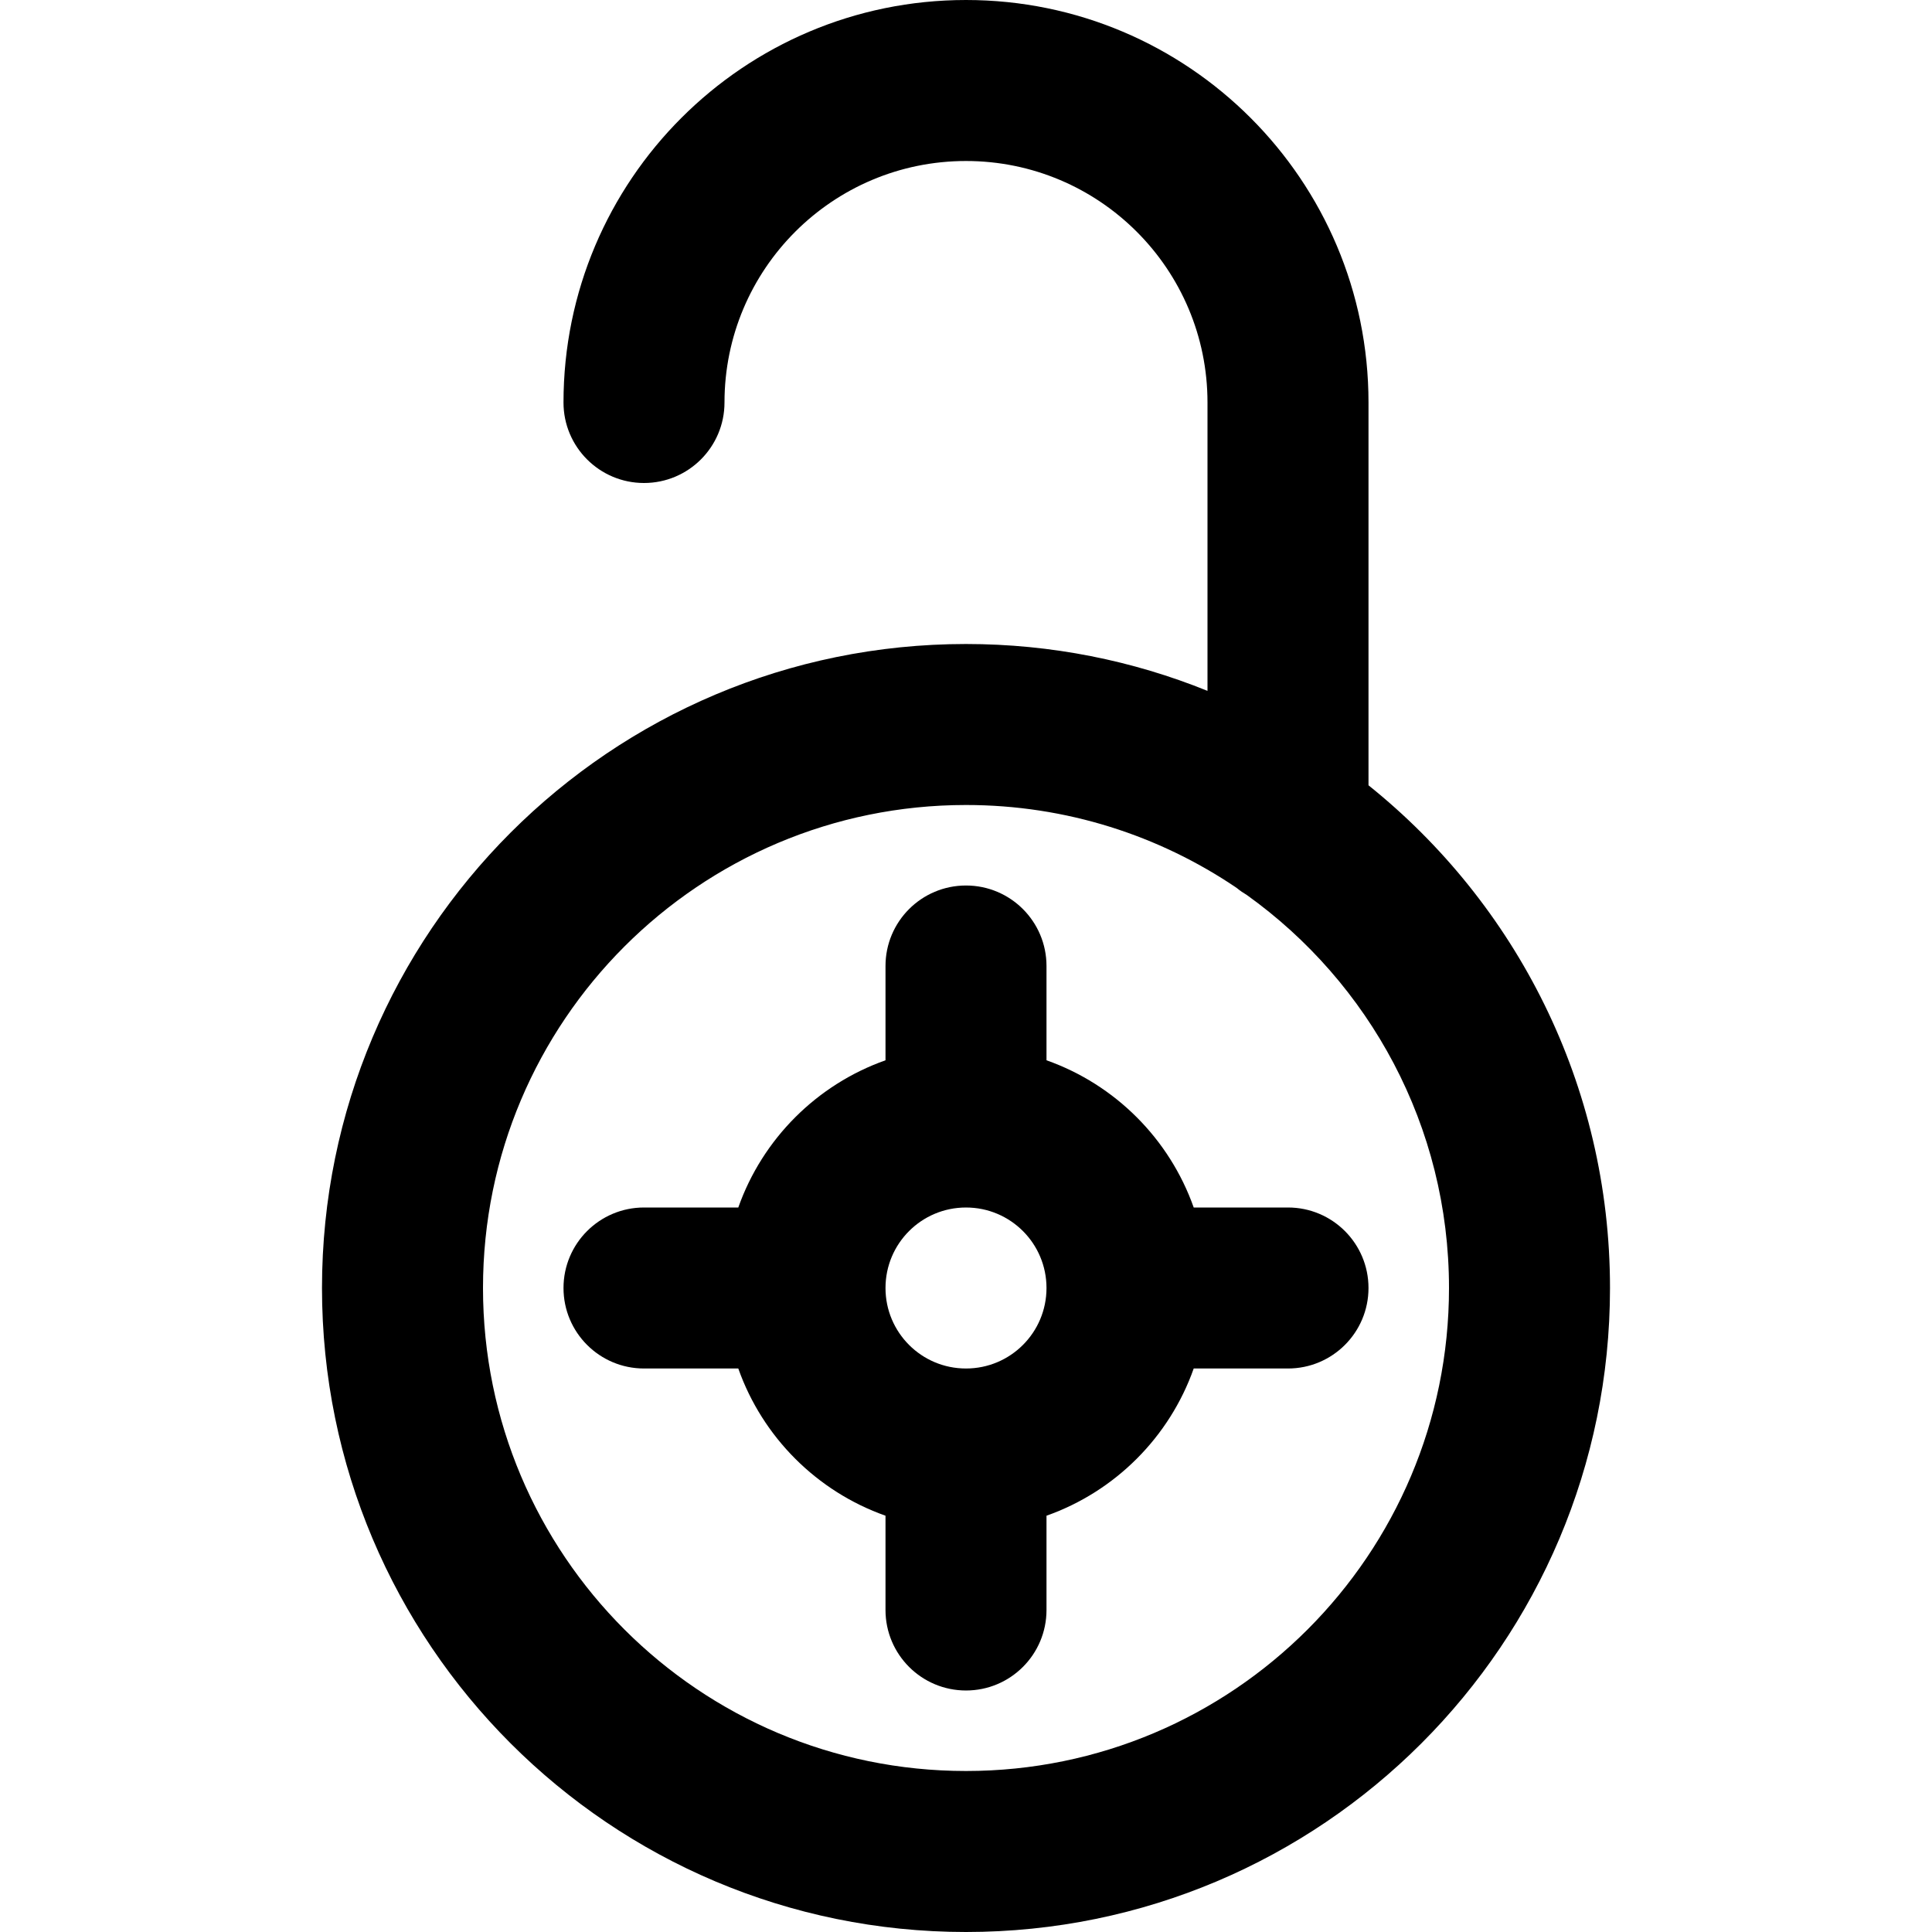
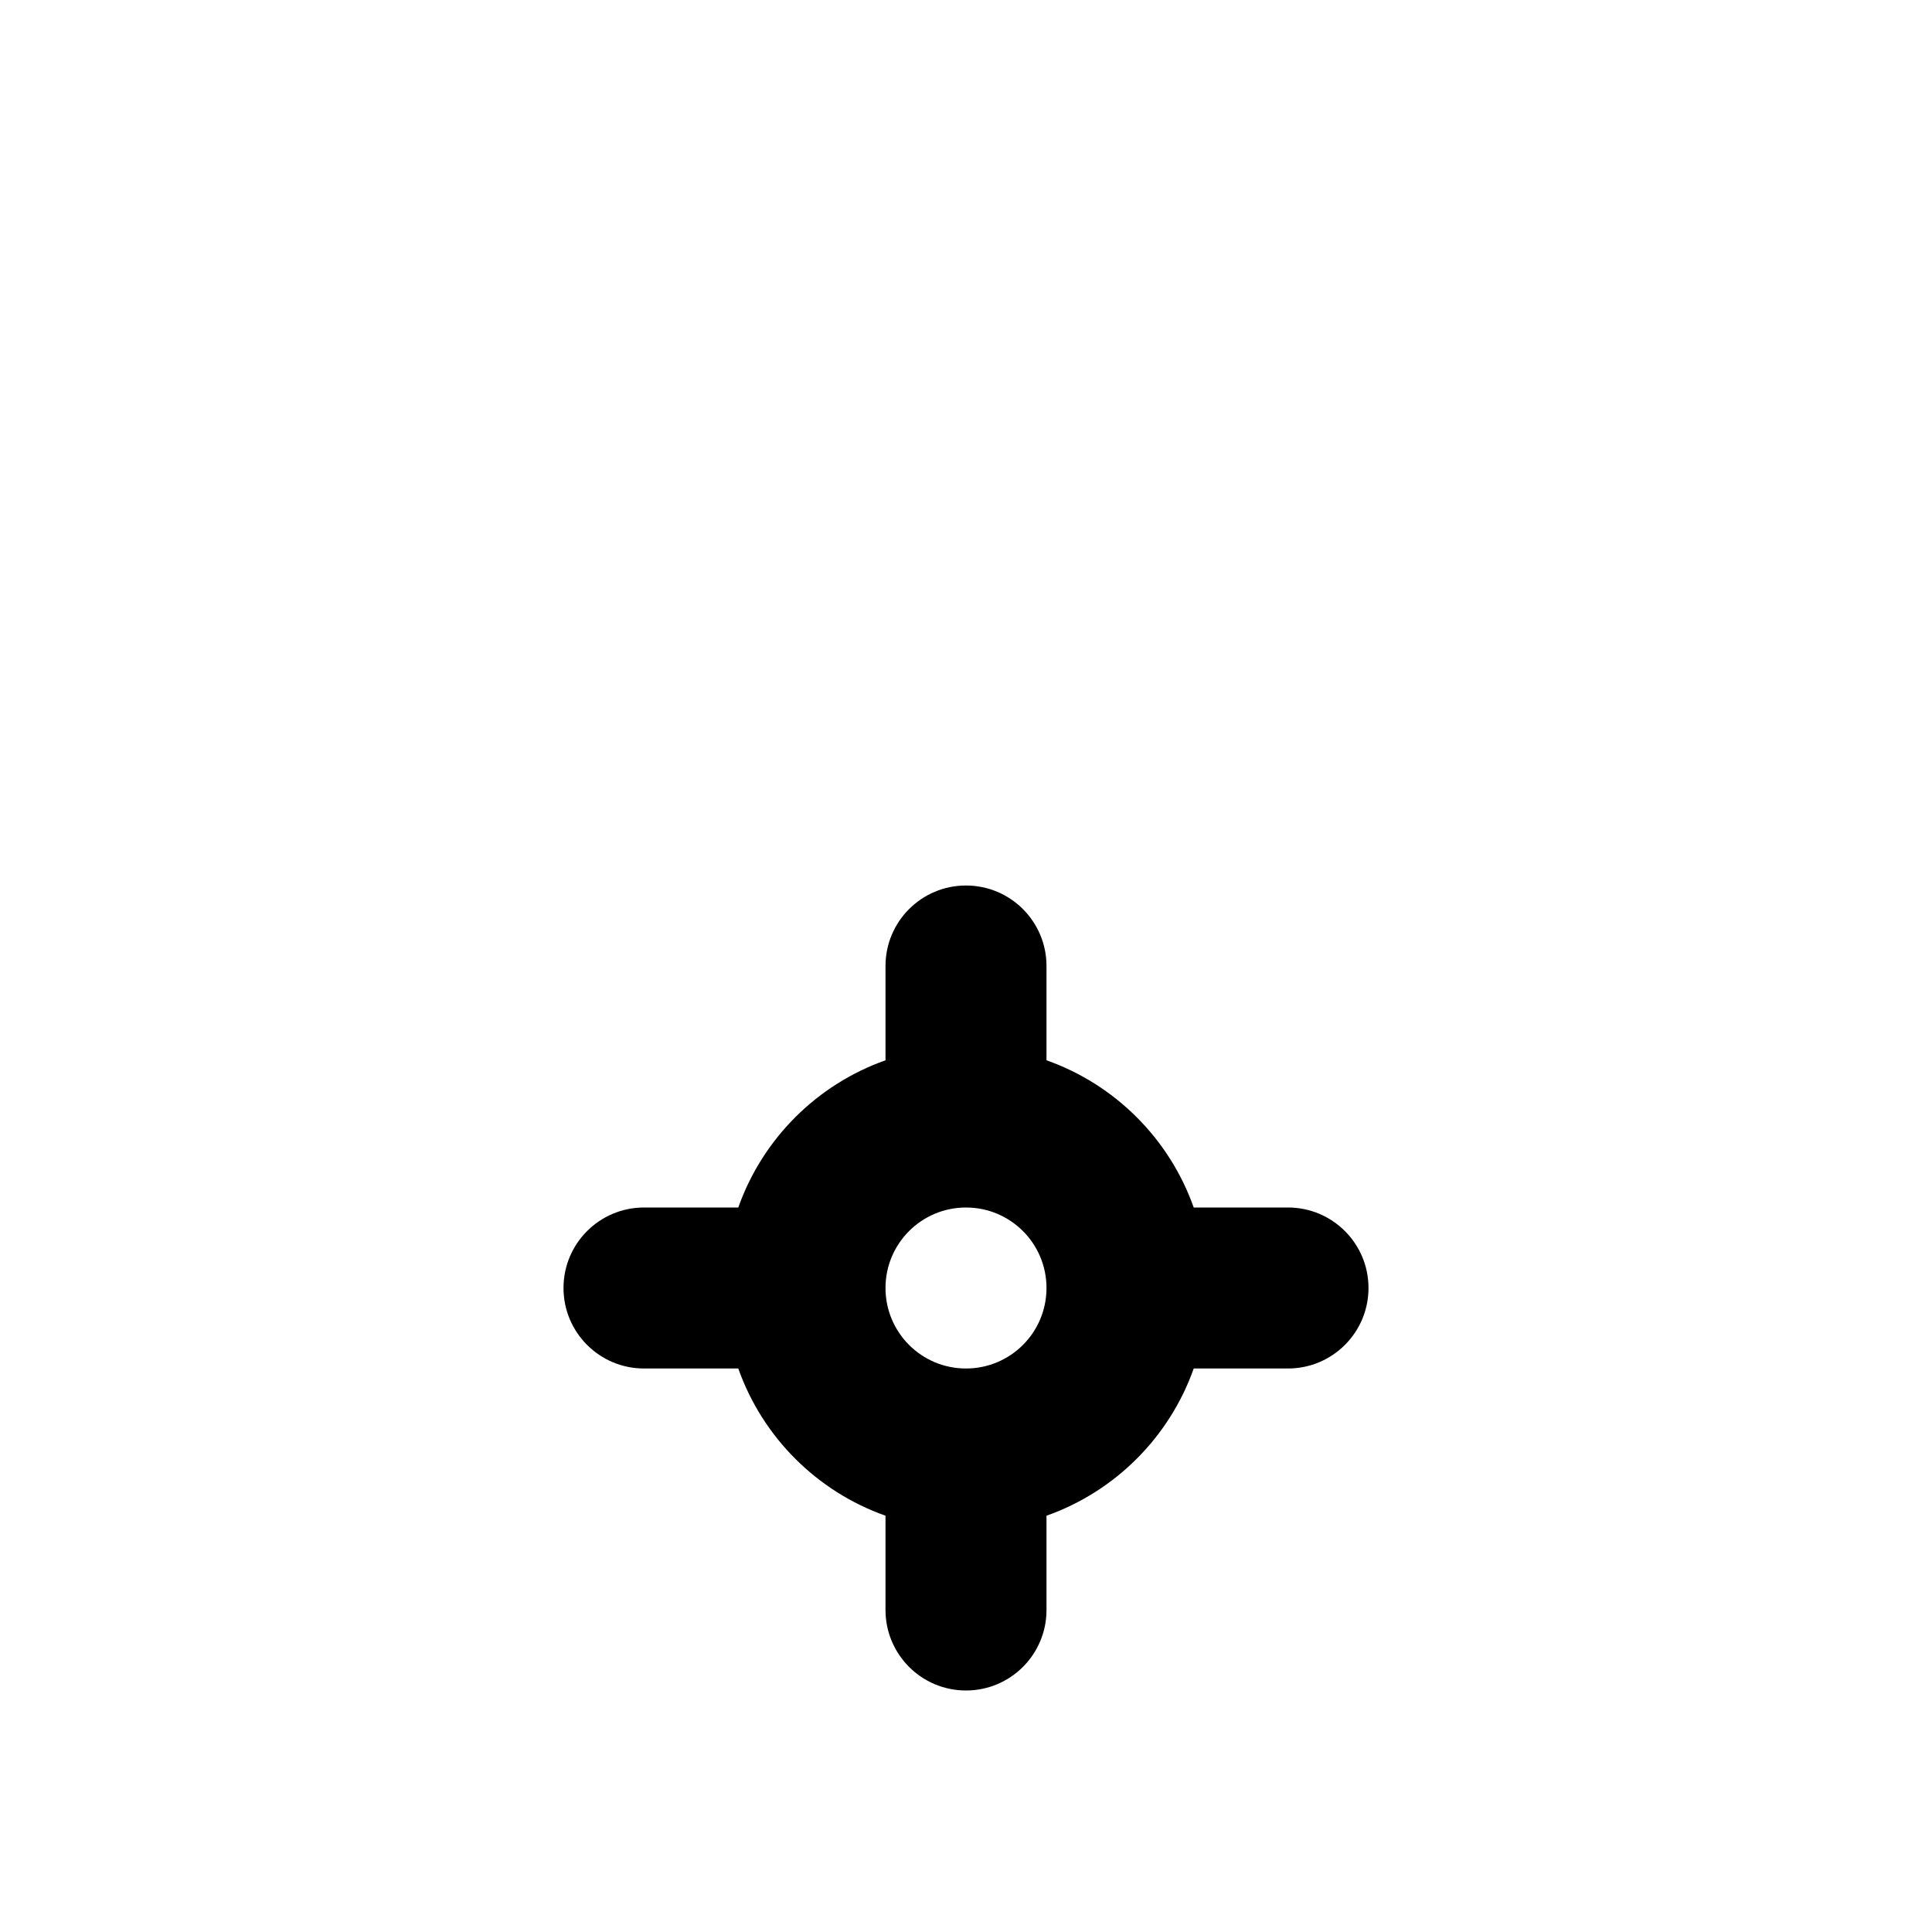
<svg xmlns="http://www.w3.org/2000/svg" fill="#000000" height="800px" width="800px" version="1.1" id="Layer_1" viewBox="0 0 512 512" xml:space="preserve">
  <g>
    <g>
      <g>
-         <path d="M362.667,208.114V106.667C362.667,47.759,314.907,0,256,0S149.333,47.759,149.333,106.667     c0,11.782,9.551,21.333,21.333,21.333c11.782,0,21.333-9.551,21.333-21.333c0-35.343,28.657-64,64-64s64,28.657,64,64v76.419     c-19.765-8.002-41.365-12.419-64-12.419c-94.257,0-170.667,76.41-170.667,170.667S161.743,512,256,512     s170.667-76.41,170.667-170.667C426.667,287.441,401.679,239.391,362.667,208.114z M256,469.333c-70.693,0-128-57.307-128-128     s57.307-128,128-128c26.573,0,51.253,8.099,71.711,21.961c0.853,0.708,1.772,1.334,2.729,1.904     C362.867,260.42,384,298.407,384,341.333C384,412.026,326.693,469.333,256,469.333z" />
        <path d="M341.333,320h-24.987c-6.426-18.185-20.828-32.587-39.013-39.013V256c0-11.782-9.551-21.333-21.333-21.333     s-21.333,9.551-21.333,21.333v24.987c-18.185,6.426-32.587,20.828-39.013,39.013h-24.987c-11.782,0-21.333,9.551-21.333,21.333     c0,11.782,9.551,21.333,21.333,21.333h24.987c6.426,18.185,20.828,32.587,39.013,39.013v24.987     c0,11.782,9.551,21.333,21.333,21.333s21.333-9.551,21.333-21.333v-24.987c18.185-6.426,32.587-20.828,39.013-39.013h24.987     c11.782,0,21.333-9.551,21.333-21.333C362.667,329.551,353.115,320,341.333,320z M256,362.667     c-11.791,0-21.333-9.542-21.333-21.333c0-11.791,9.542-21.333,21.333-21.333s21.333,9.542,21.333,21.333     C277.333,353.125,267.791,362.667,256,362.667z" />
      </g>
    </g>
  </g>
</svg>